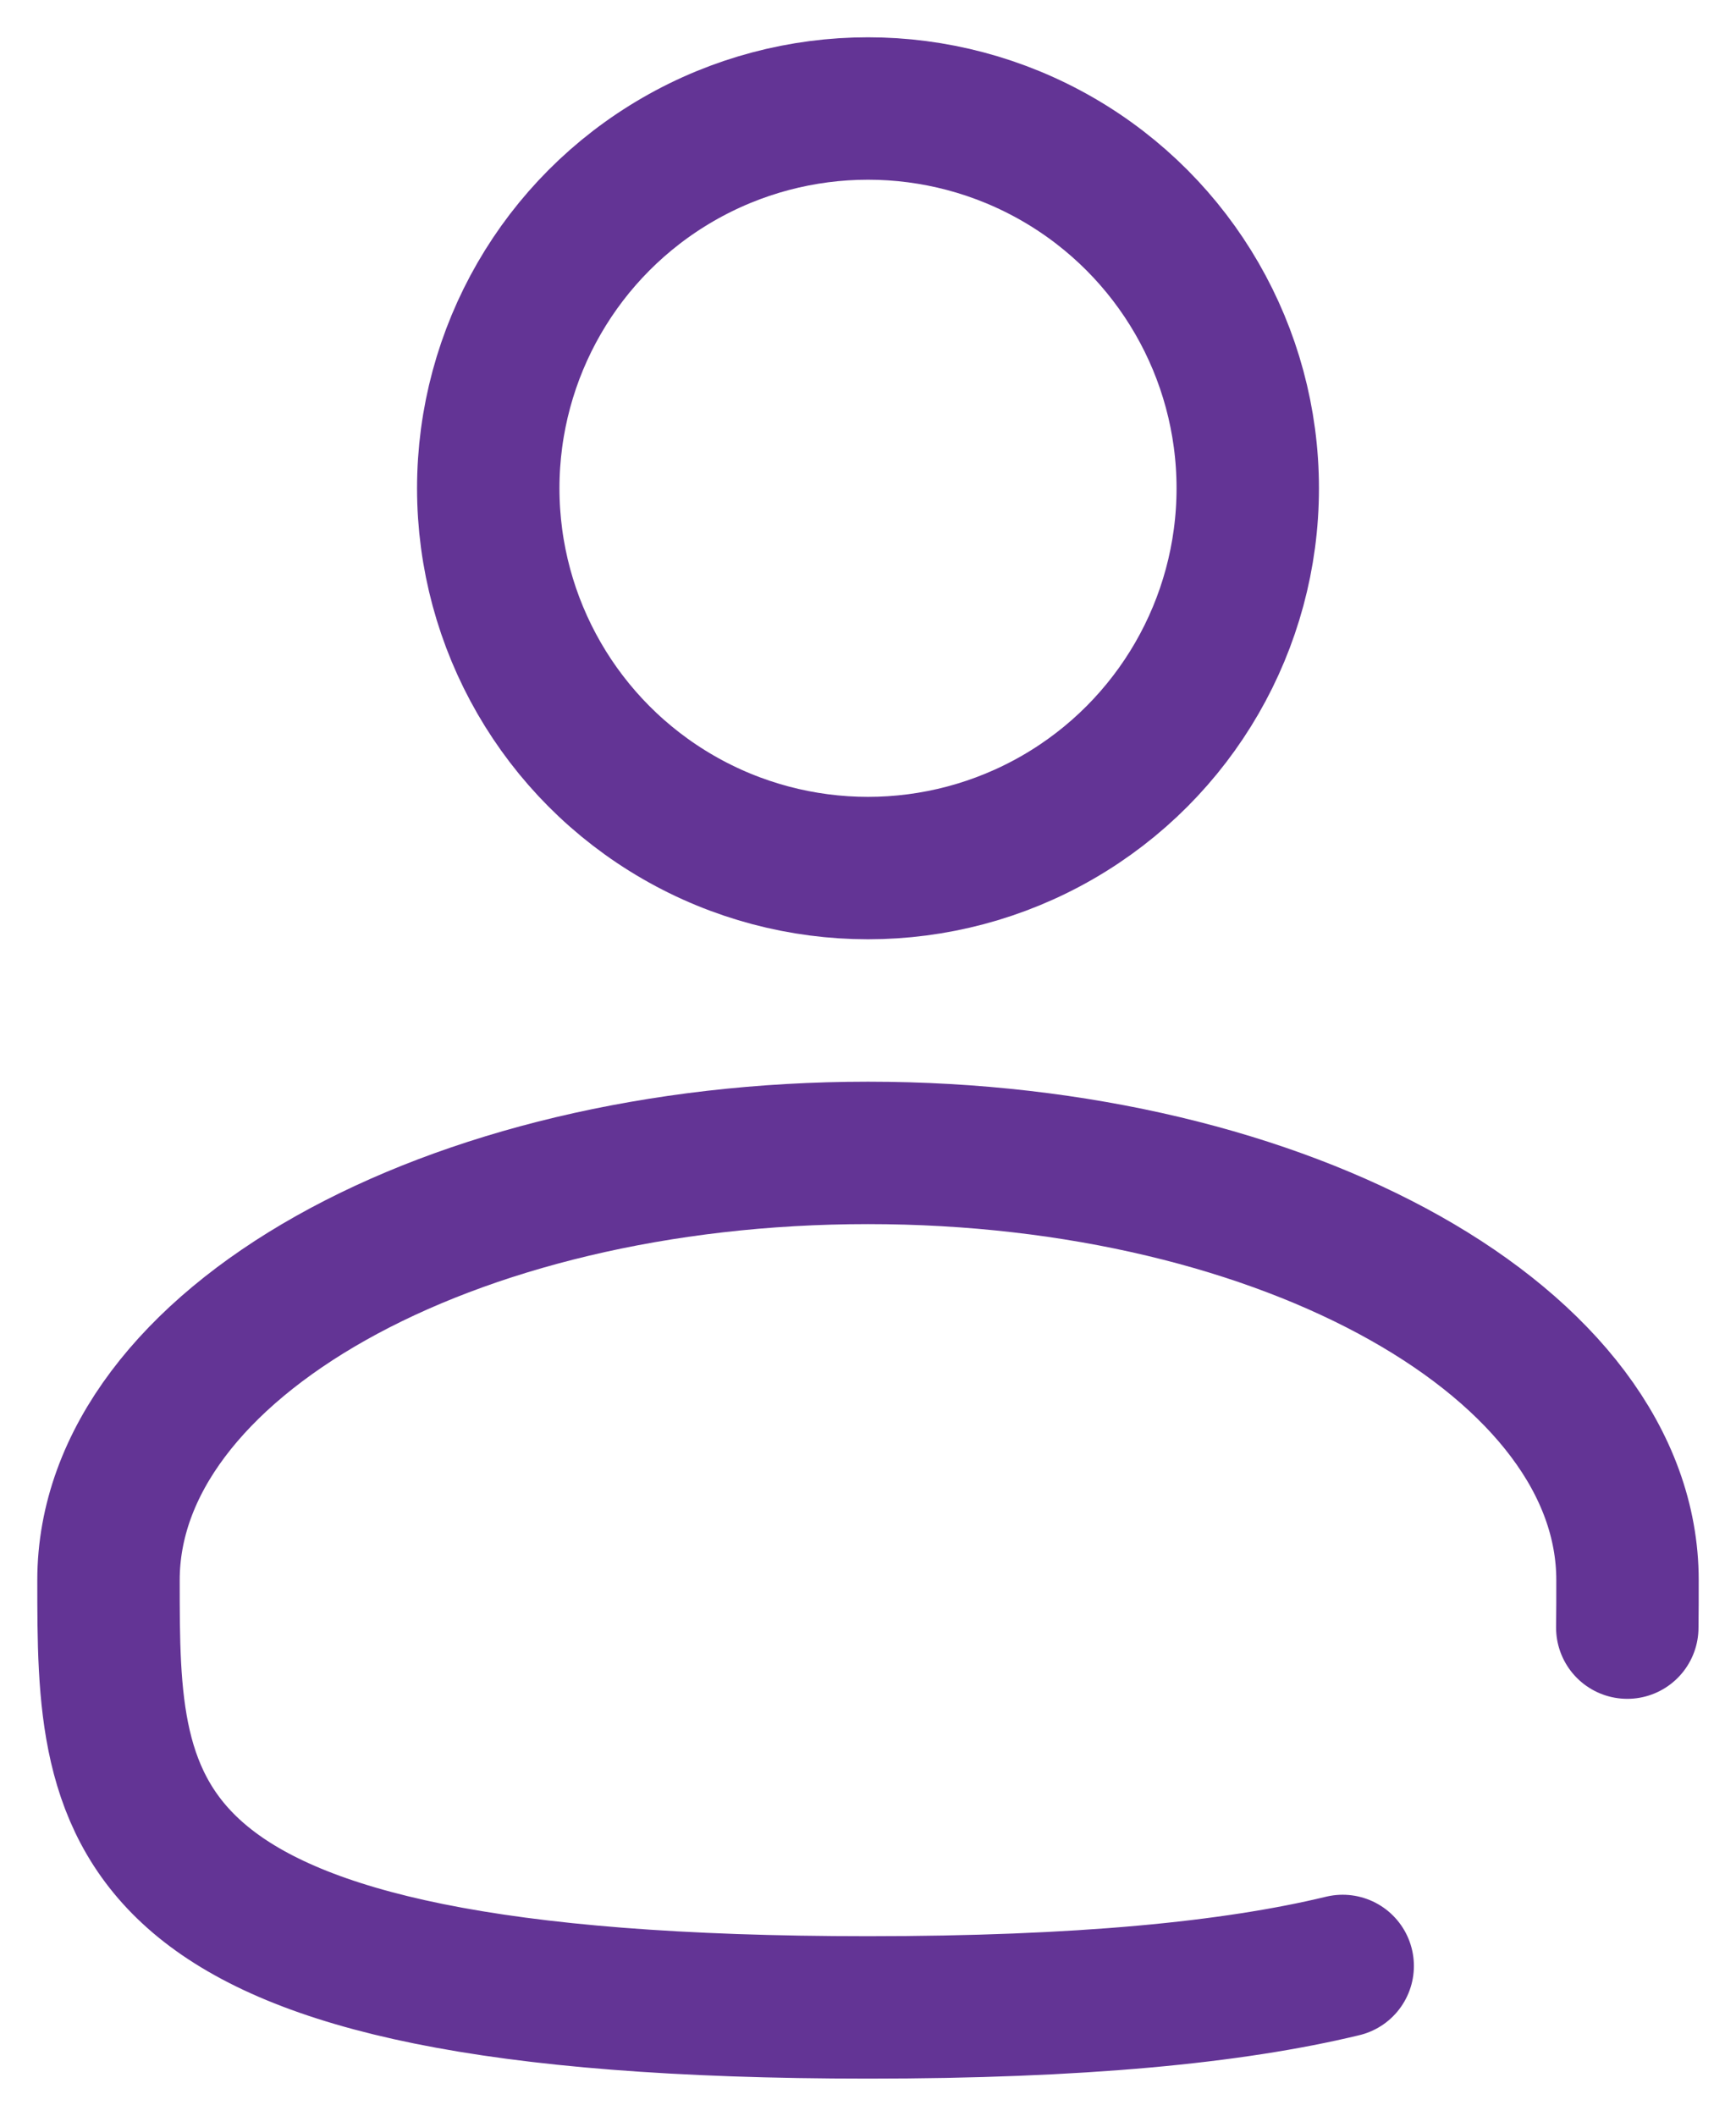
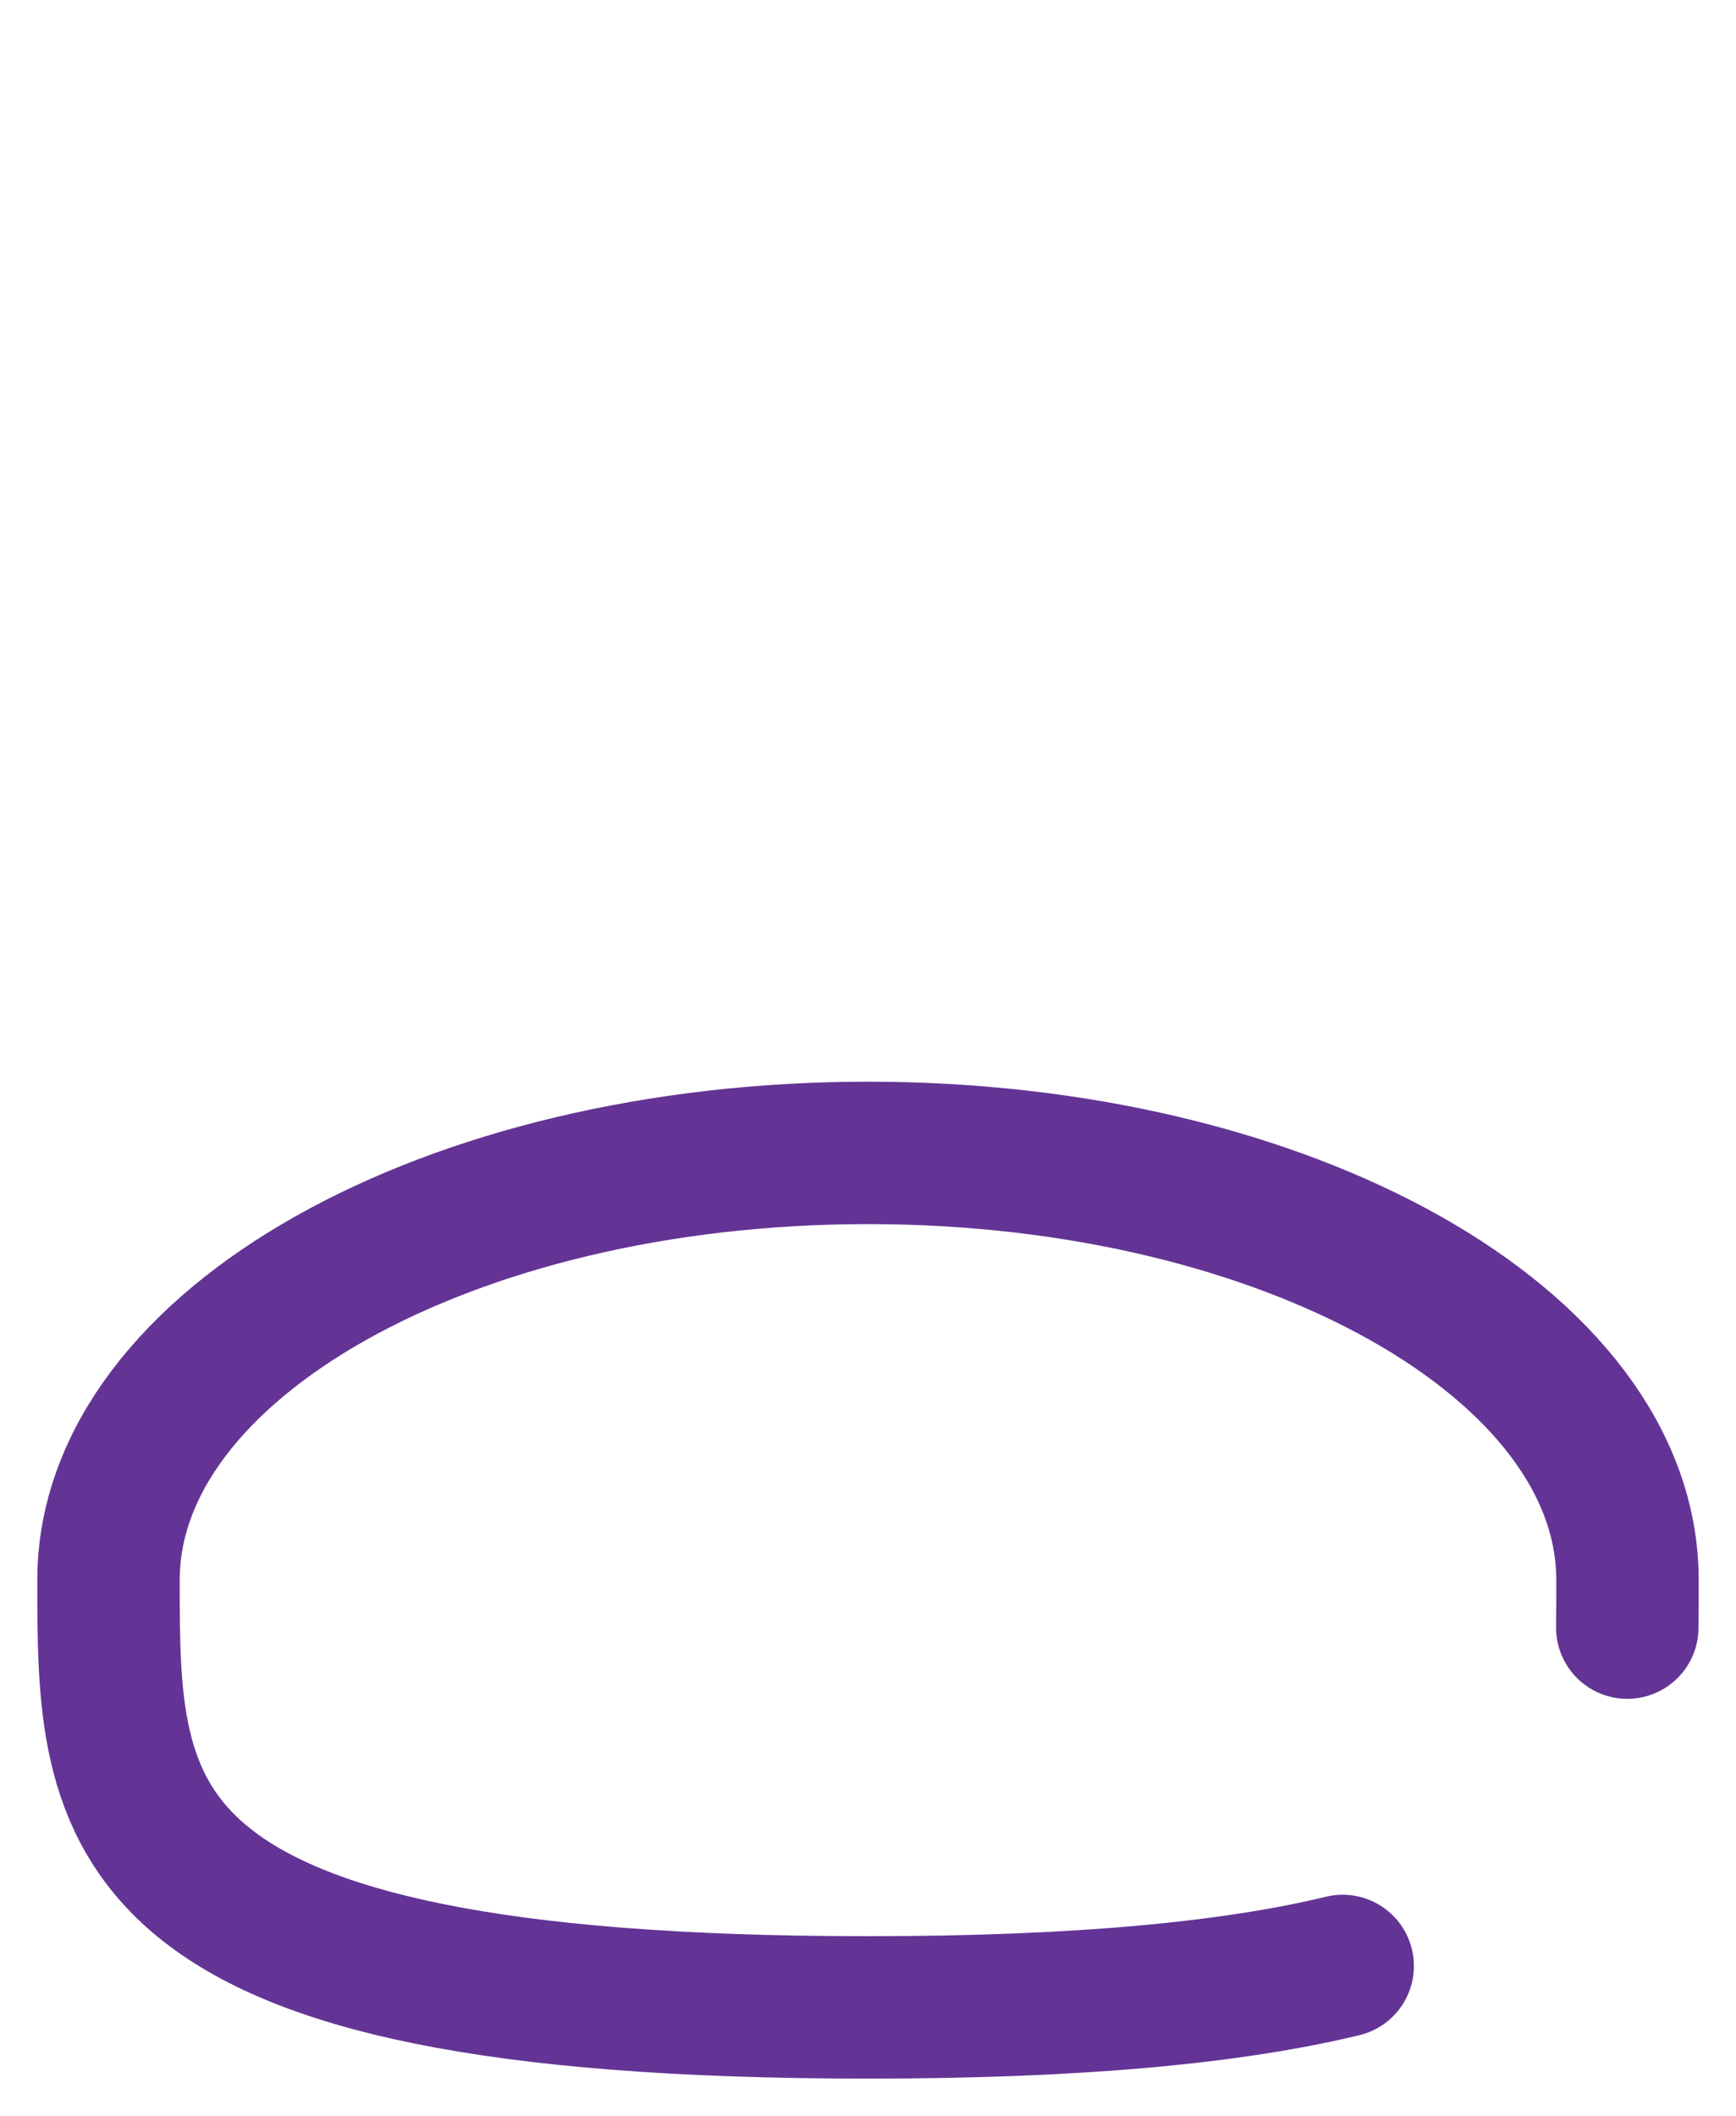
<svg xmlns="http://www.w3.org/2000/svg" width="32px" height="39px" viewBox="0 0 32 39" version="1.1">
  <title>user</title>
  <g id="r" stroke="none" stroke-width="1" fill="none" fill-rule="evenodd">
    <g id="user" transform="translate(2, 2)" stroke="#633495" stroke-width="2.625">
      <g id="user-svgrepo-com">
-         <circle id="Oval" cx="14" cy="7" r="7" />
        <path d="M27.996,28 C28,27.713 28,27.421 28,27.125 C28,22.776 21.732,19.25 14,19.25 C6.268,19.25 0,22.776 0,27.125 C0,31.474 0,35 14,35 C17.904,35 20.72,34.726 22.75,34.236" id="Path" stroke-linecap="round" />
      </g>
    </g>
  </g>
</svg>